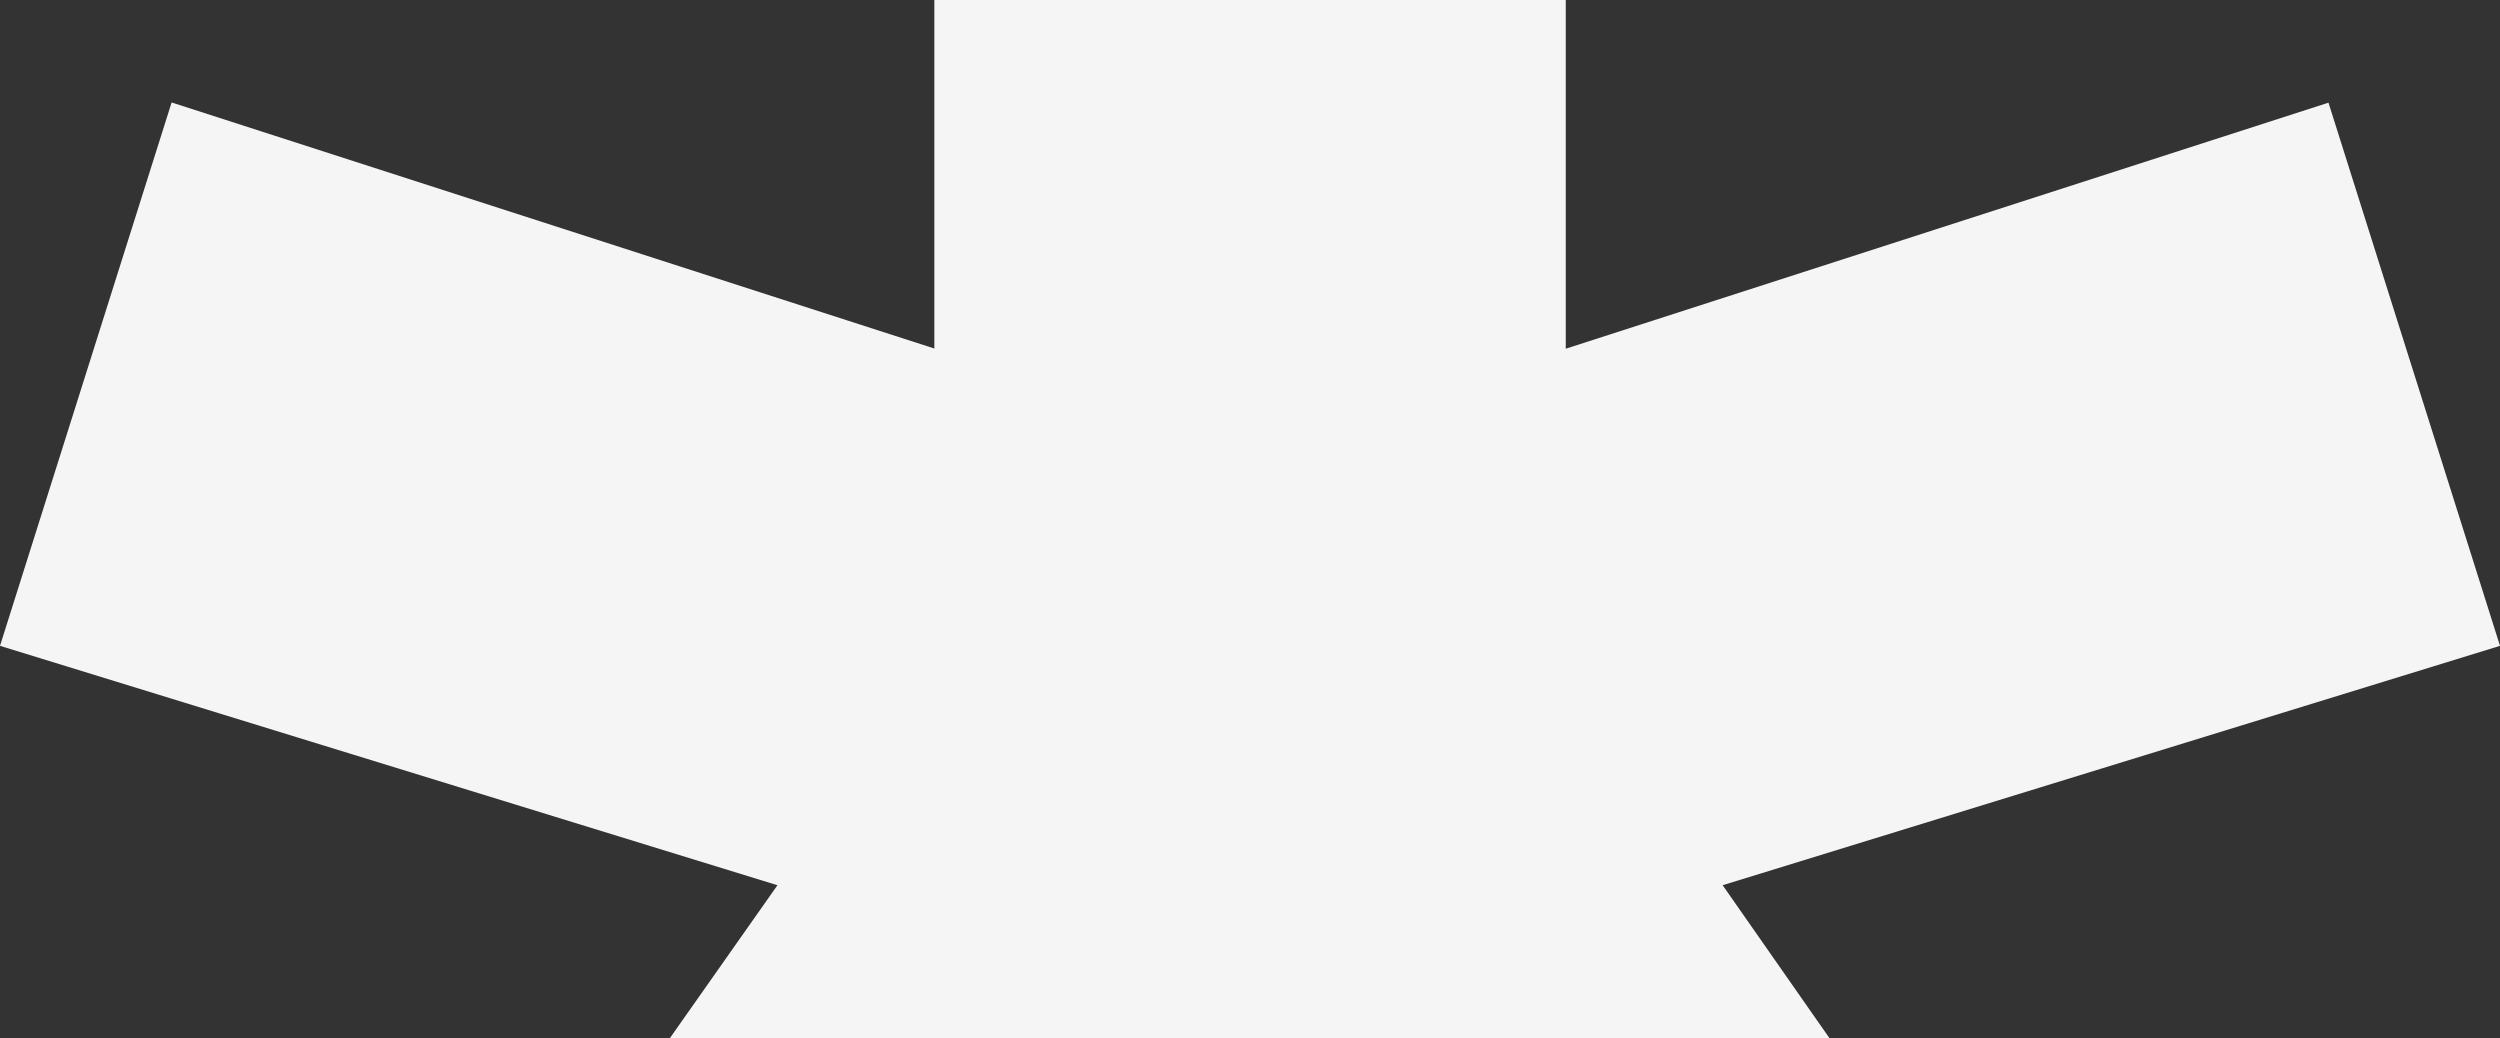
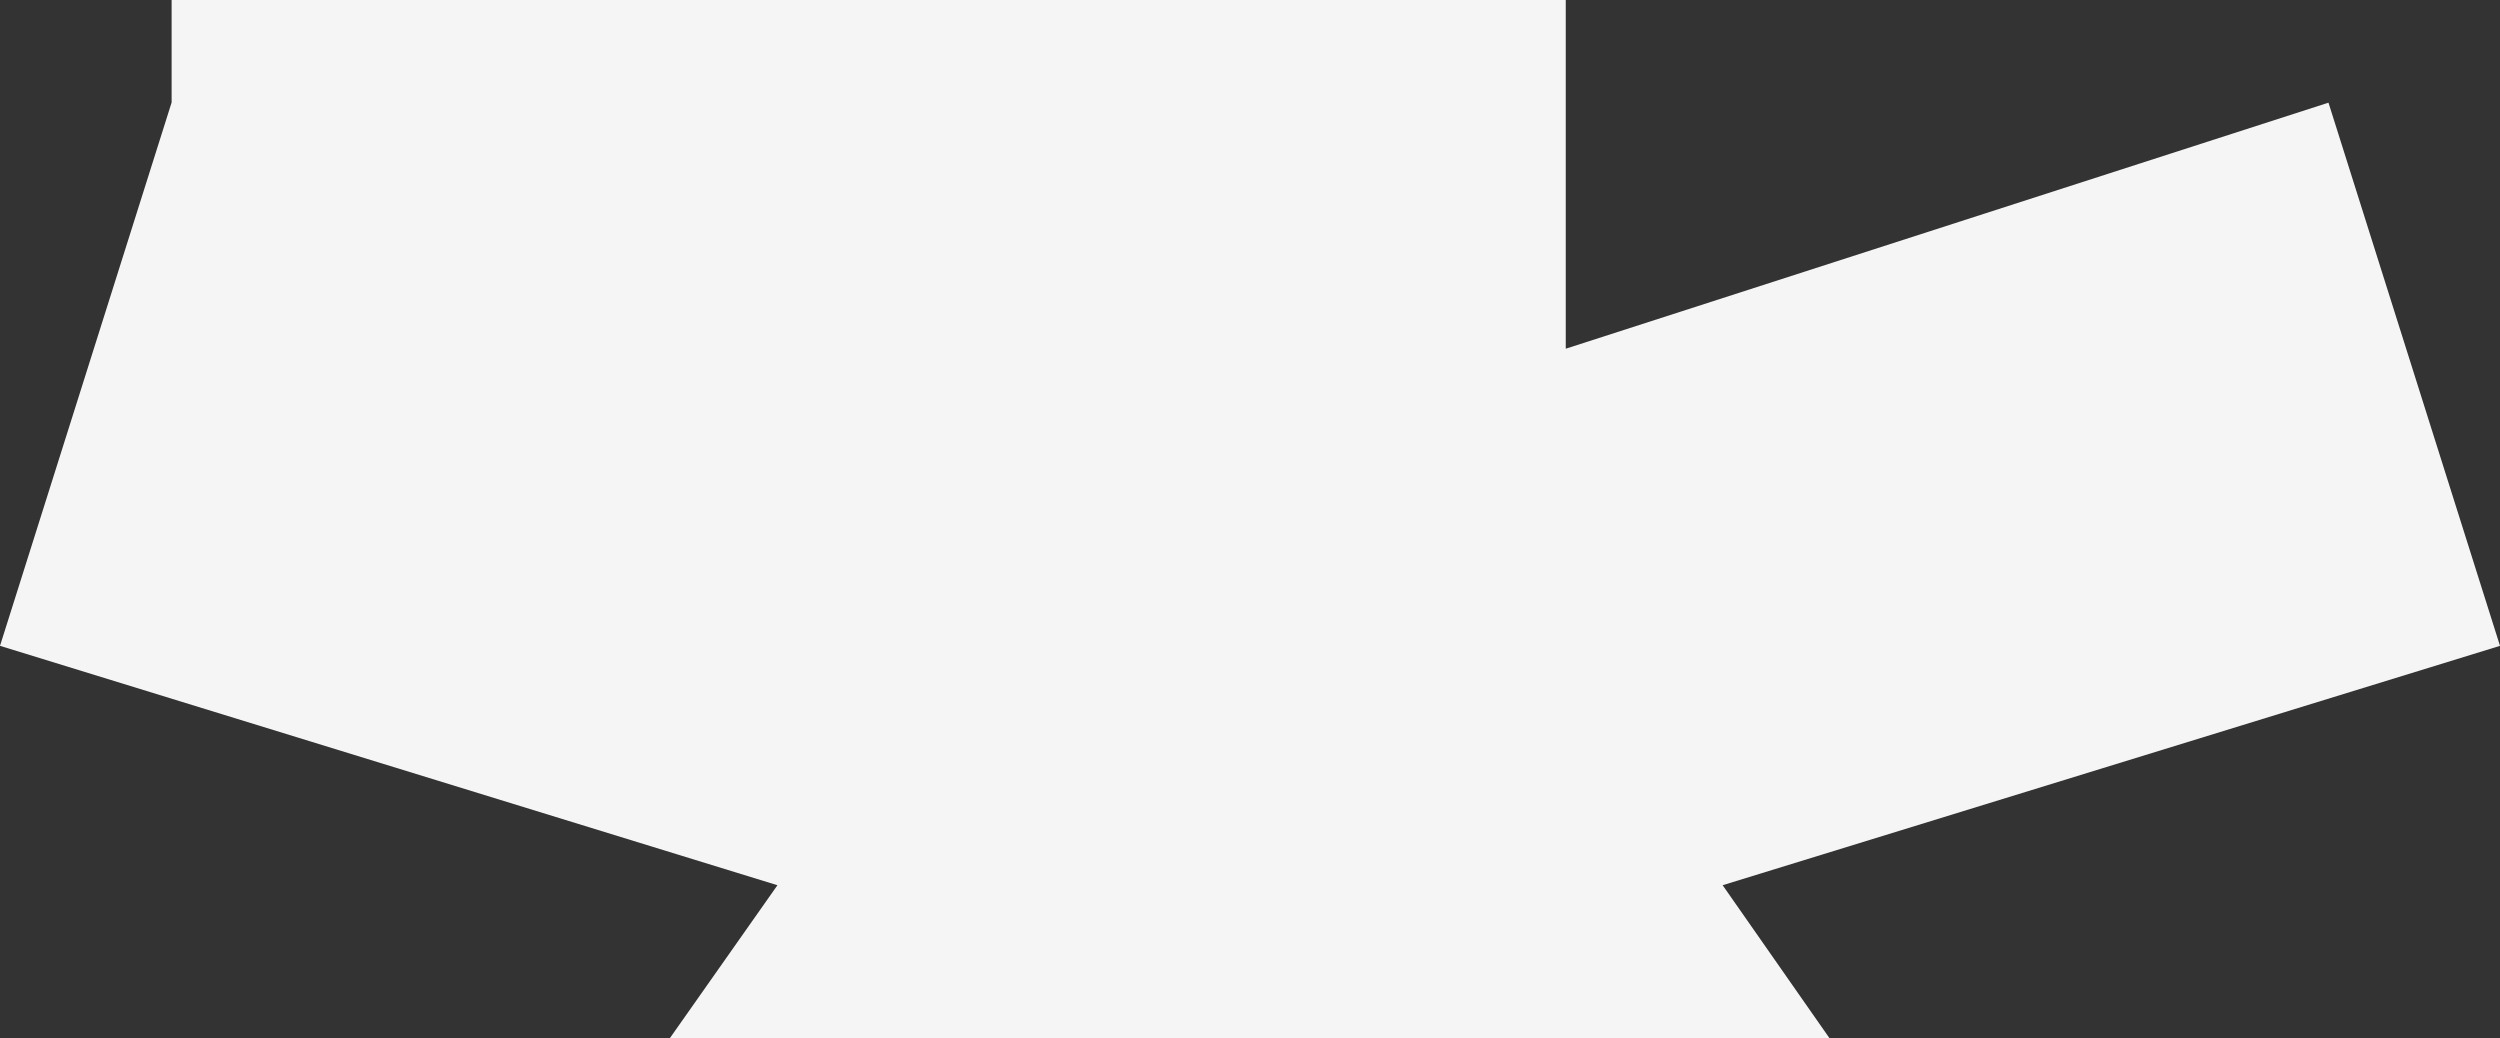
<svg xmlns="http://www.w3.org/2000/svg" width="532.25" height="221" viewBox="0 0 532.25 221">
  <rect x="0" y="0" width="532.25" height="221" fill="#333333" stroke="none" />
-   <path id="Intersezione_1" data-name="Intersezione 1" d="M4114.381,334l22.886-32.535L3971.75,250.5l36.537-115.685L4170.67,187.2V113H4305.1v74.24l162.382-52.382L4504,250.5l-165.5,50.961L4361.229,334Z" transform="translate(-3971.75 -113)" fill="#f5f5f5" />
+   <path id="Intersezione_1" data-name="Intersezione 1" d="M4114.381,334l22.886-32.535L3971.75,250.5l36.537-115.685V113H4305.1v74.24l162.382-52.382L4504,250.5l-165.5,50.961L4361.229,334Z" transform="translate(-3971.75 -113)" fill="#f5f5f5" />
</svg>